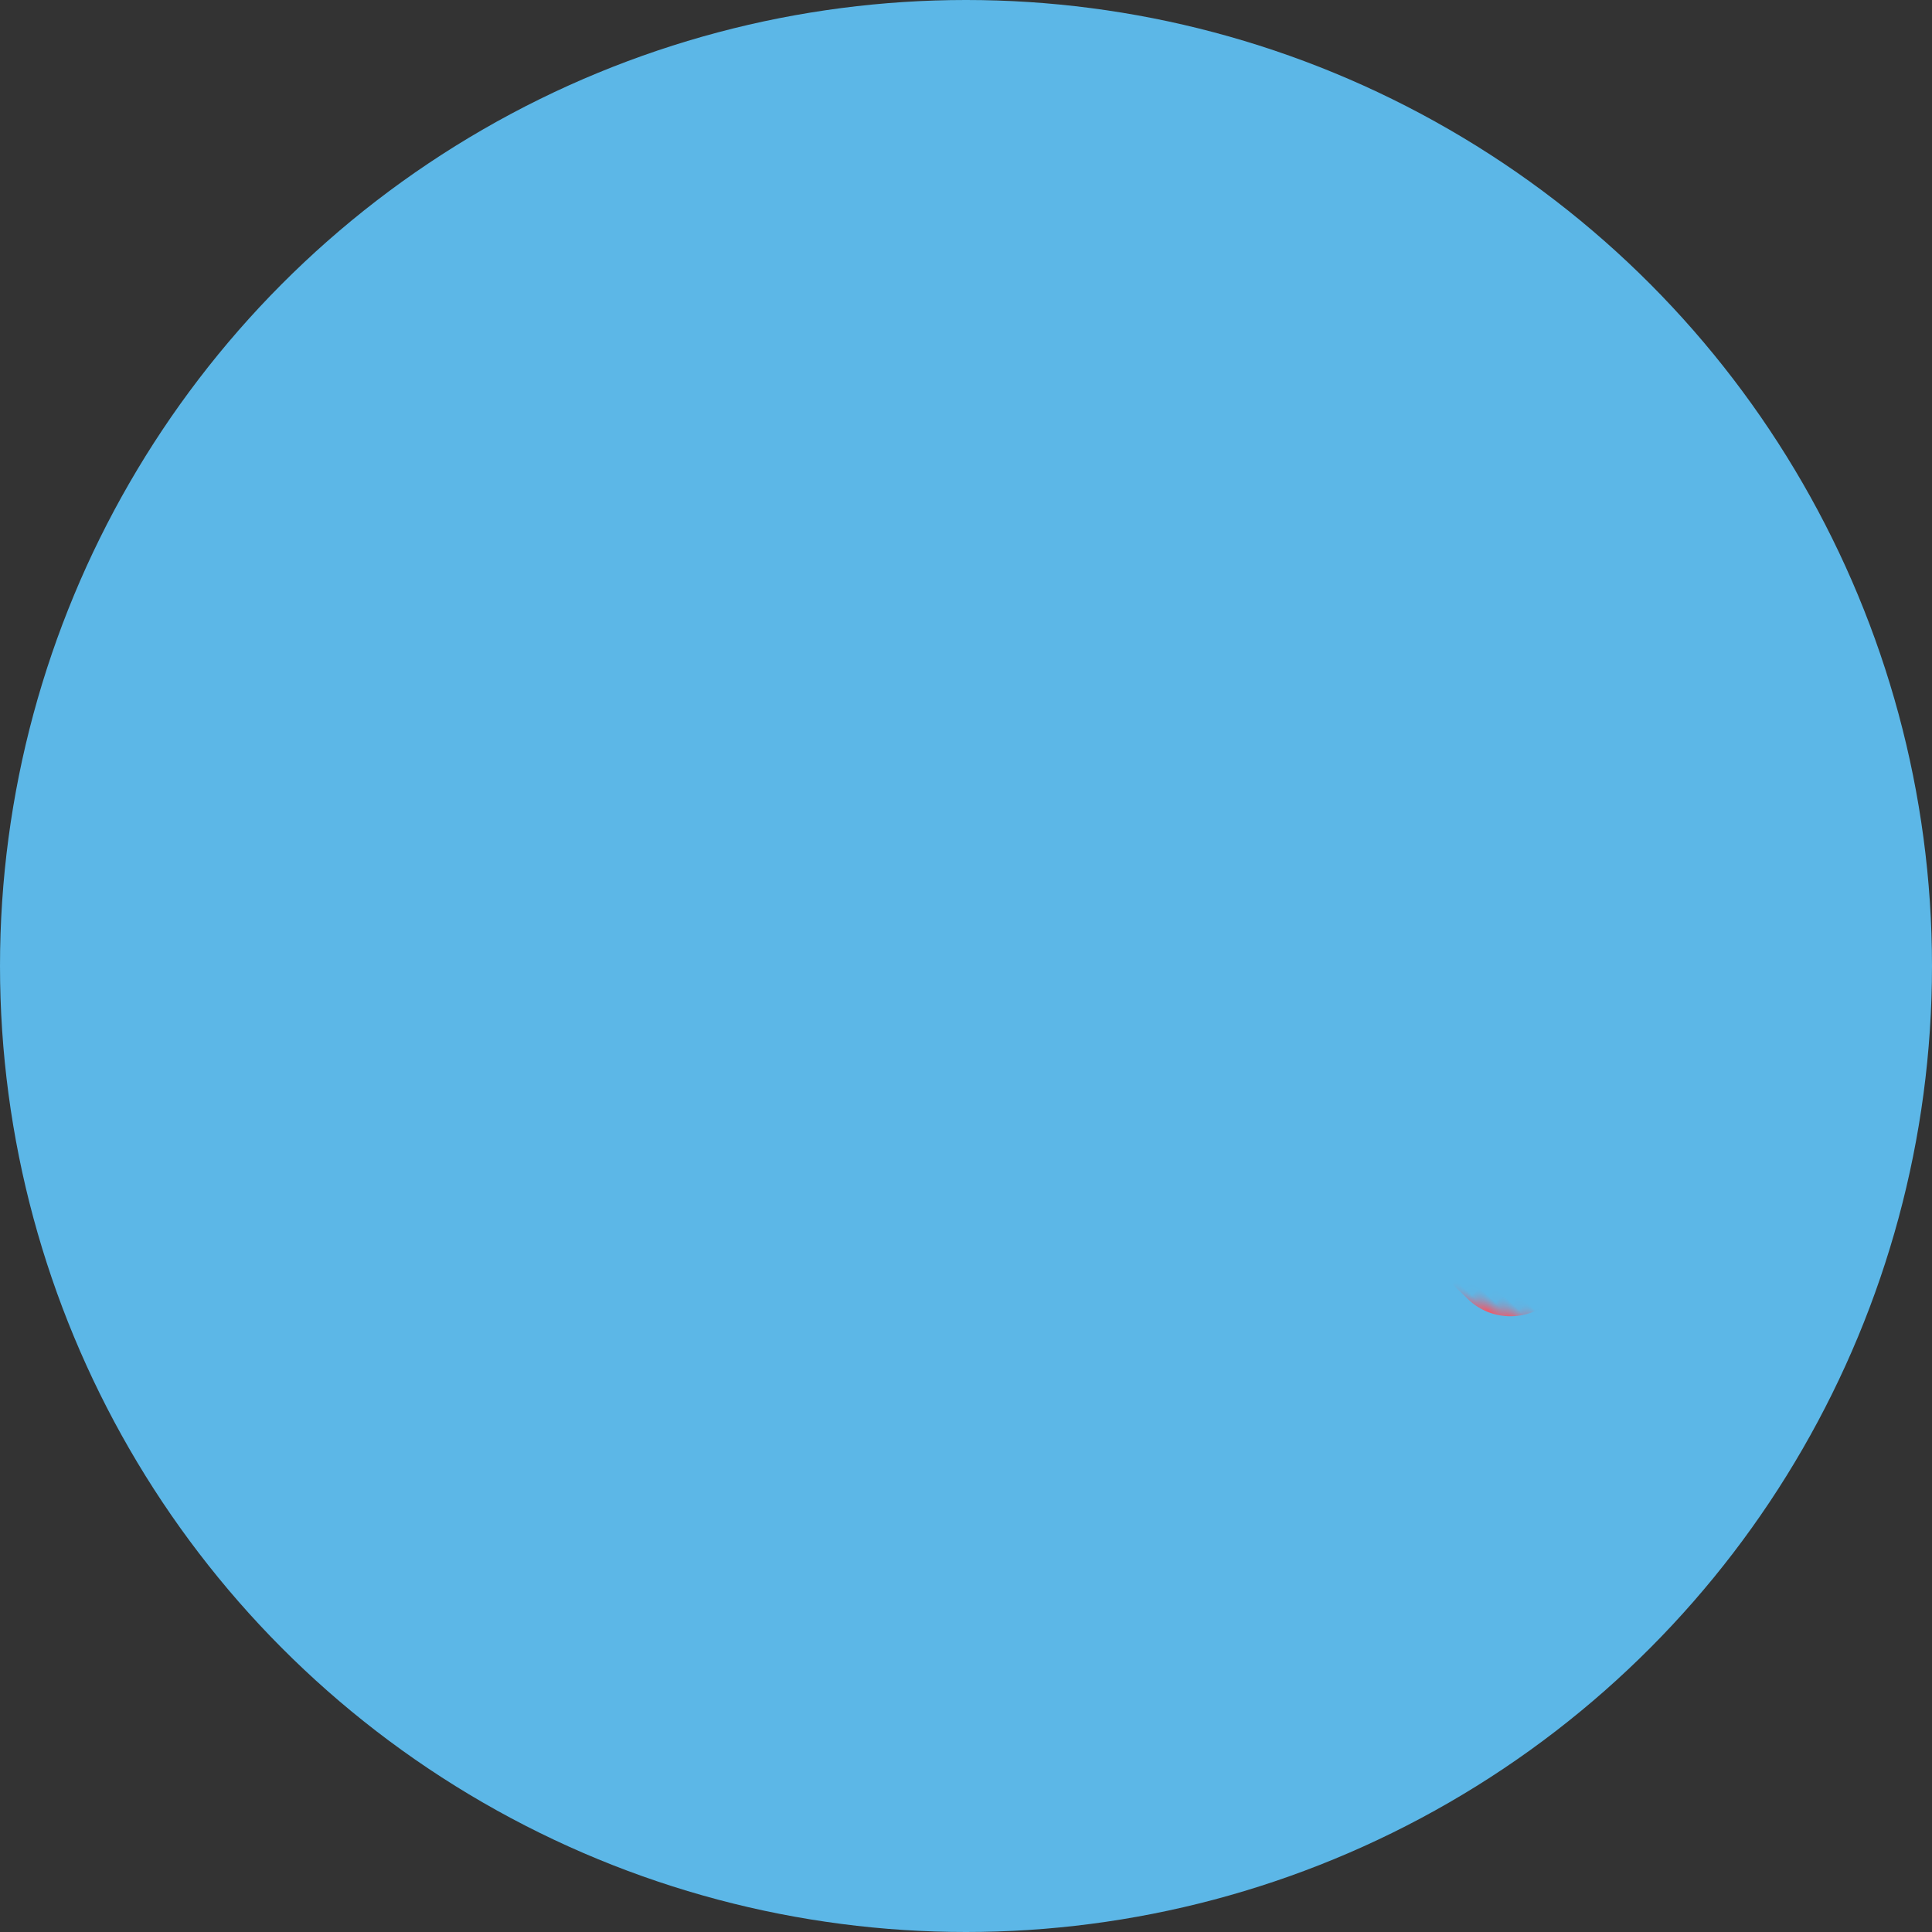
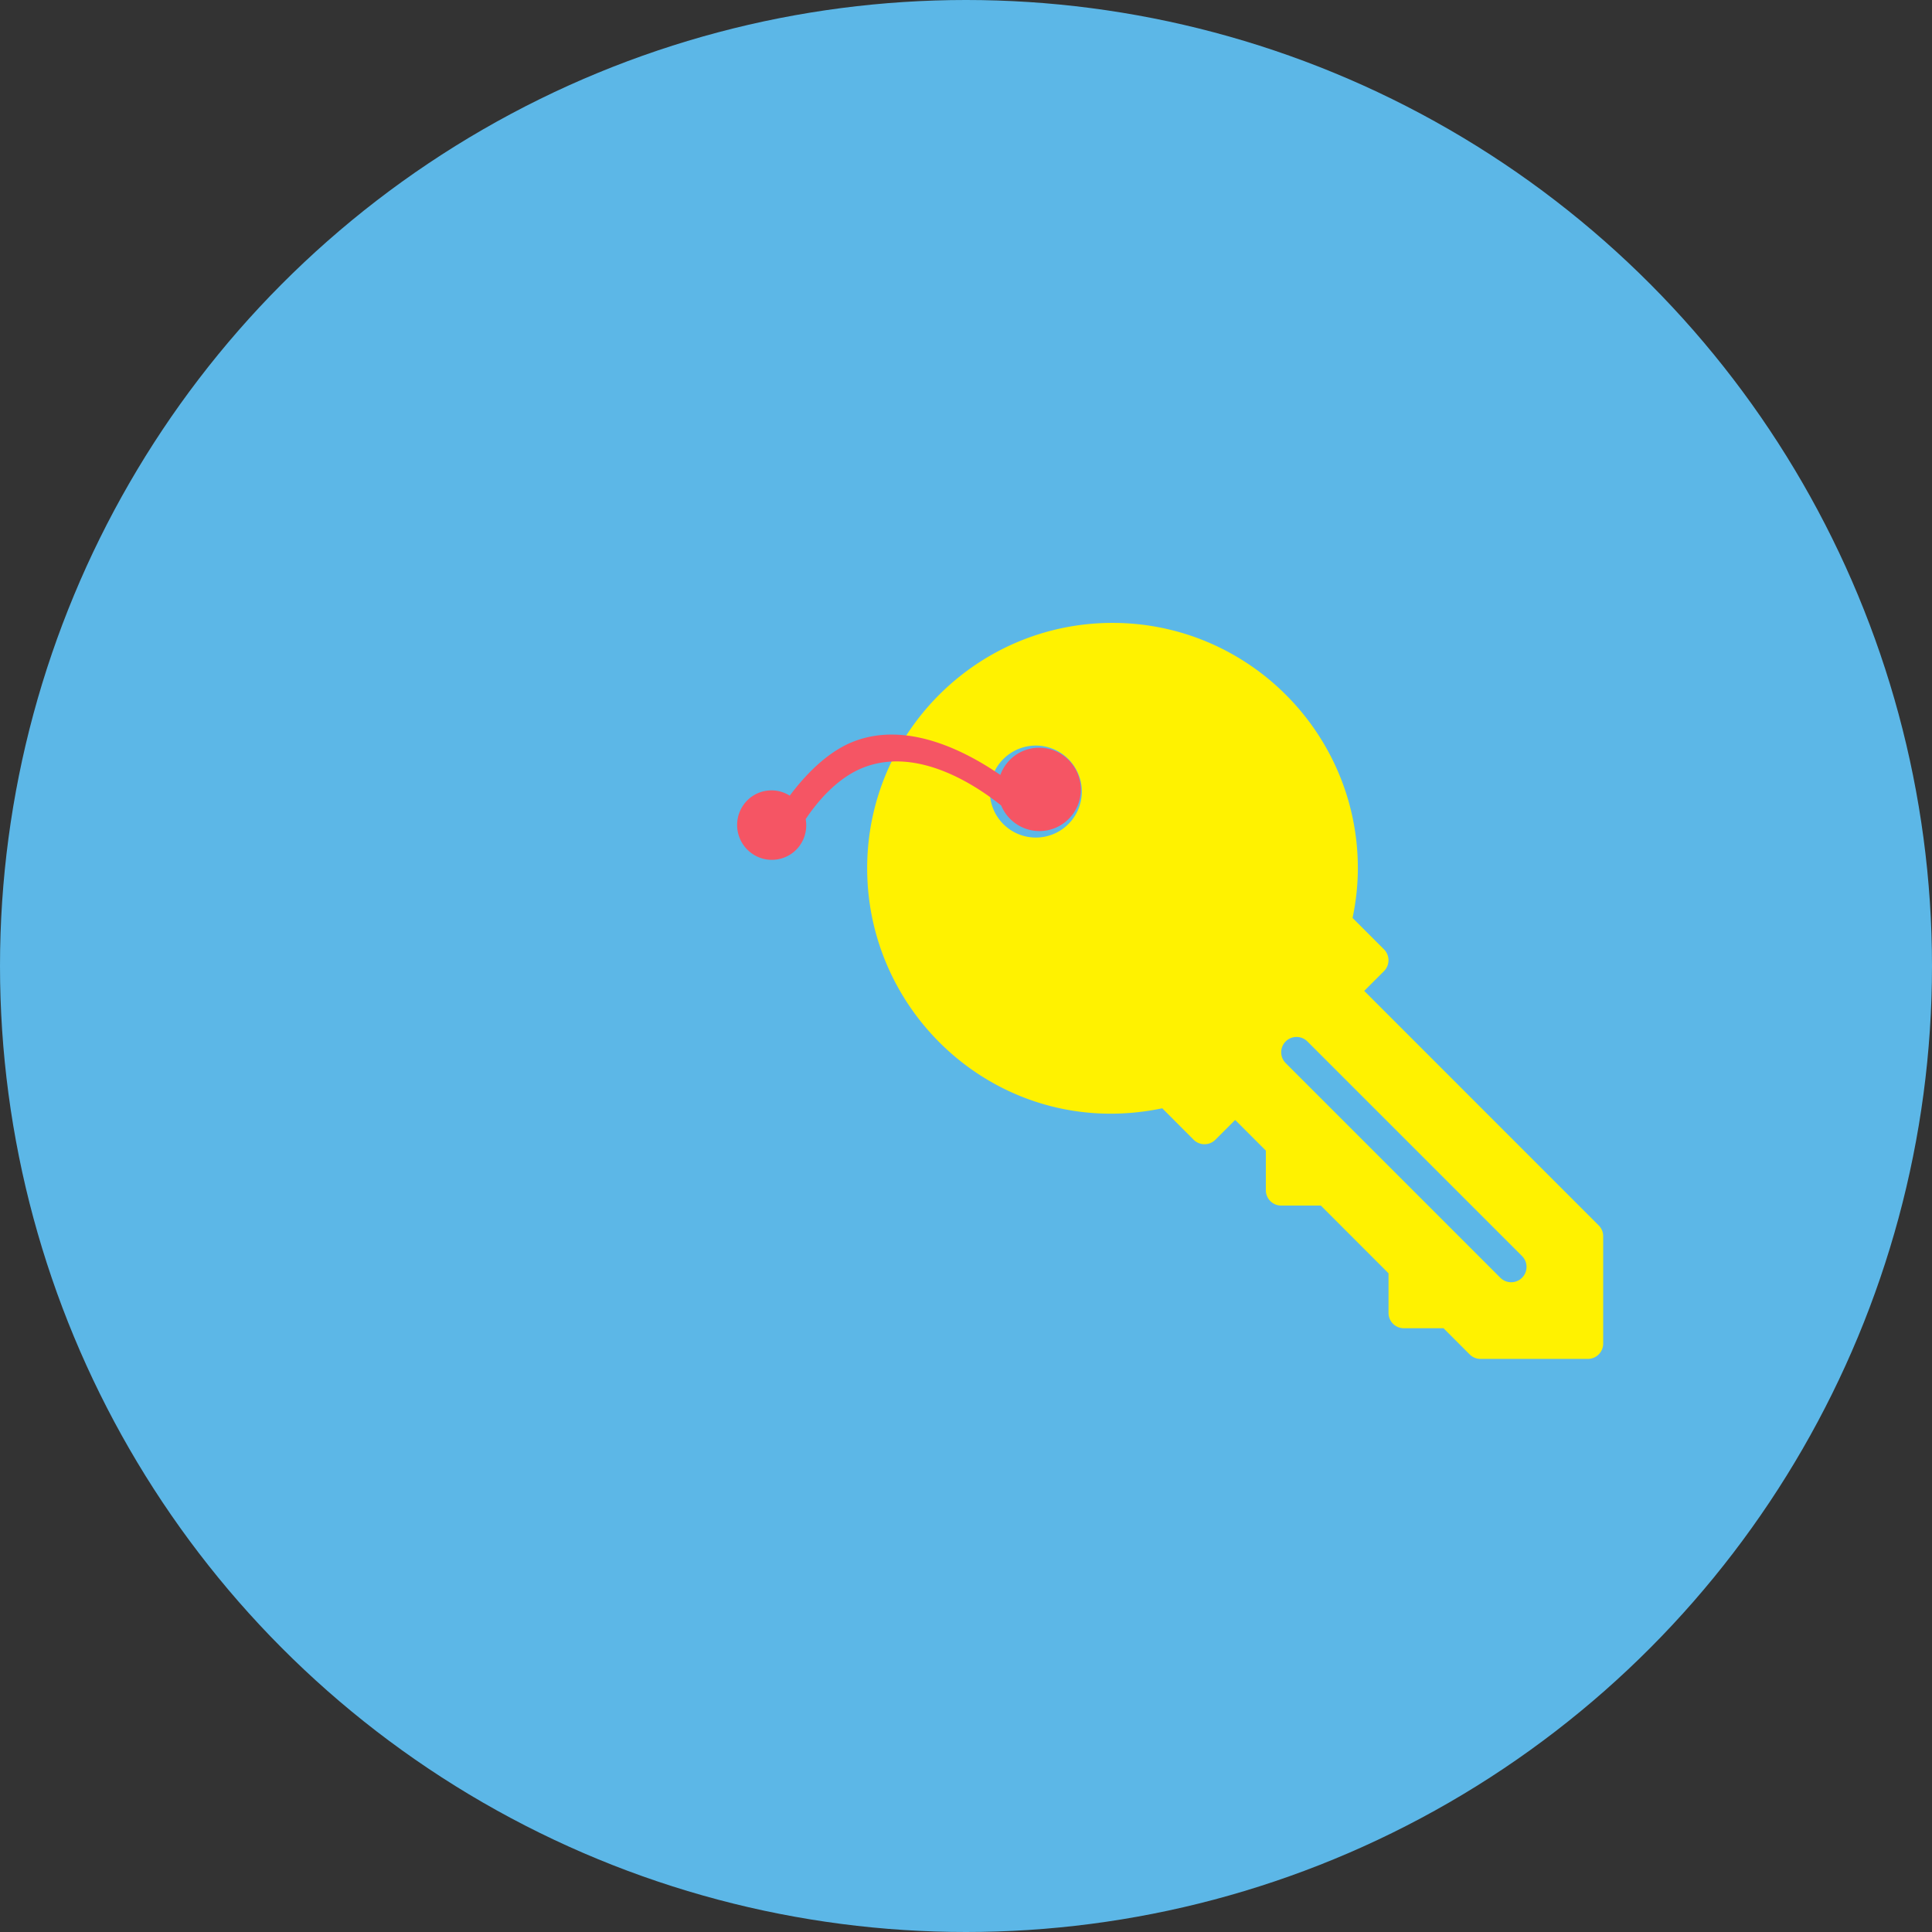
<svg xmlns="http://www.w3.org/2000/svg" xmlns:xlink="http://www.w3.org/1999/xlink" width="174" height="174" viewBox="0 0 174 174">
  <rect x="0" y="0" width="174" height="174" fill="#333333" stroke="none" />
  <defs>
    <circle id="a" cx="87" cy="87" r="87" />
    <path id="c" d="M59.078 59.078c-.27.27-.624.403-.978.403-.35 0-.704-.132-.975-.403L37.792 39.744a1.382 1.382 0 0 1 0-1.952 1.387 1.387 0 0 1 1.952 0l19.334 19.333a1.382 1.382 0 0 1 0 1.953M15.29 19.433a4.146 4.146 0 0 1-4.143-4.143 4.148 4.148 0 0 1 4.143-4.143 4.146 4.146 0 0 1 4.143 4.143 4.144 4.144 0 0 1-4.143 4.143m50.693 34.93l-21.118-21.12 1.784-1.785a1.387 1.387 0 0 0 0-1.952l-2.834-2.834c.318-1.514.476-3.019.476-4.477C44.29 10.012 34.38.099 22.195.099 10.012.1.099 10.012.099 22.195c0 13.644 12.44 24.573 26.576 21.62l2.828 2.834a1.389 1.389 0 0 0 1.955 0l1.785-1.784 2.762 2.762v3.568a1.38 1.38 0 0 0 1.38 1.381h3.572l6.096 6.099v3.568a1.38 1.38 0 0 0 1.38 1.381h3.572l2.358 2.359c.26.26.61.403.975.403h9.667c.765 0 1.381-.616 1.381-1.38v-9.668c0-.364-.143-.715-.403-.975" />
  </defs>
  <g fill="none" fill-rule="evenodd">
    <mask id="b" fill="#fff">
      <use xlink:href="#a" />
    </mask>
    <use fill="#5CB7E7" xlink:href="#a" />
-     <rect width="50" height="11" x="97" y="94" fill="#F55564" mask="url(#b)" rx="5.5" transform="rotate(44 122 99.5)" />
-     <path fill="#8C4C9E" d="M35.434 76.316h45.768a7 7 0 0 1 7 7v20.153a7 7 0 0 1-7 7H35.434a7 7 0 0 1-7-7V83.316a7 7 0 0 1 7-7z" mask="url(#b)" transform="rotate(122 58.318 93.392)" />
    <g mask="url(#b)">
      <use fill="#FFF200" transform="translate(78 56)" xlink:href="#c" />
    </g>
-     <ellipse cx="93.5" cy="71" fill="#FFF200" mask="url(#b)" rx="8.5" ry="7" />
    <path fill="#F55564" d="M76.147 83.87a3.077 3.077 0 0 0 .499 2.33 3.14 3.14 0 0 0 4.352.8 3.088 3.088 0 0 0 1.305-1.997 3.08 3.08 0 0 0-.499-2.332 3.13 3.13 0 0 0-1.983-1.284c-.956-1.342-2.474-3.894-2.474-6.569 0-5.187 5.077-8.81 7.638-10.309a3.741 3.741 0 0 0 2.004-.65 3.725 3.725 0 0 0 .967-5.195 3.77 3.77 0 0 0-5.225-.957 3.702 3.702 0 0 0-1.564 2.396c-.183.982.03 1.975.599 2.797.179.26.39.491.622.693-3.342 2.3-7.546 6.19-7.546 11.225 0 2.626 1.33 5.308 2.492 7.152a3.08 3.08 0 0 0-1.187 1.9" mask="url(#b)" transform="rotate(69 81.73 72.299)" />
    <g fill="#FFF" mask="url(#b)">
-       <path d="M58.456 87.433l-3.533 3.793-5.206-1.3a1 1 0 0 0-1.158 1.372l2.178 4.973-2.698 4.322a1 1 0 0 0 .936 1.525l5.284-.46 3.752 3.75a1 1 0 0 0 1.697-.568l.712-5.045 4.864-2.41a1 1 0 0 0-.005-1.795l-4.823-2.35-.27-5.177a1 1 0 0 0-1.73-.63z" />
-     </g>
+       </g>
  </g>
</svg>